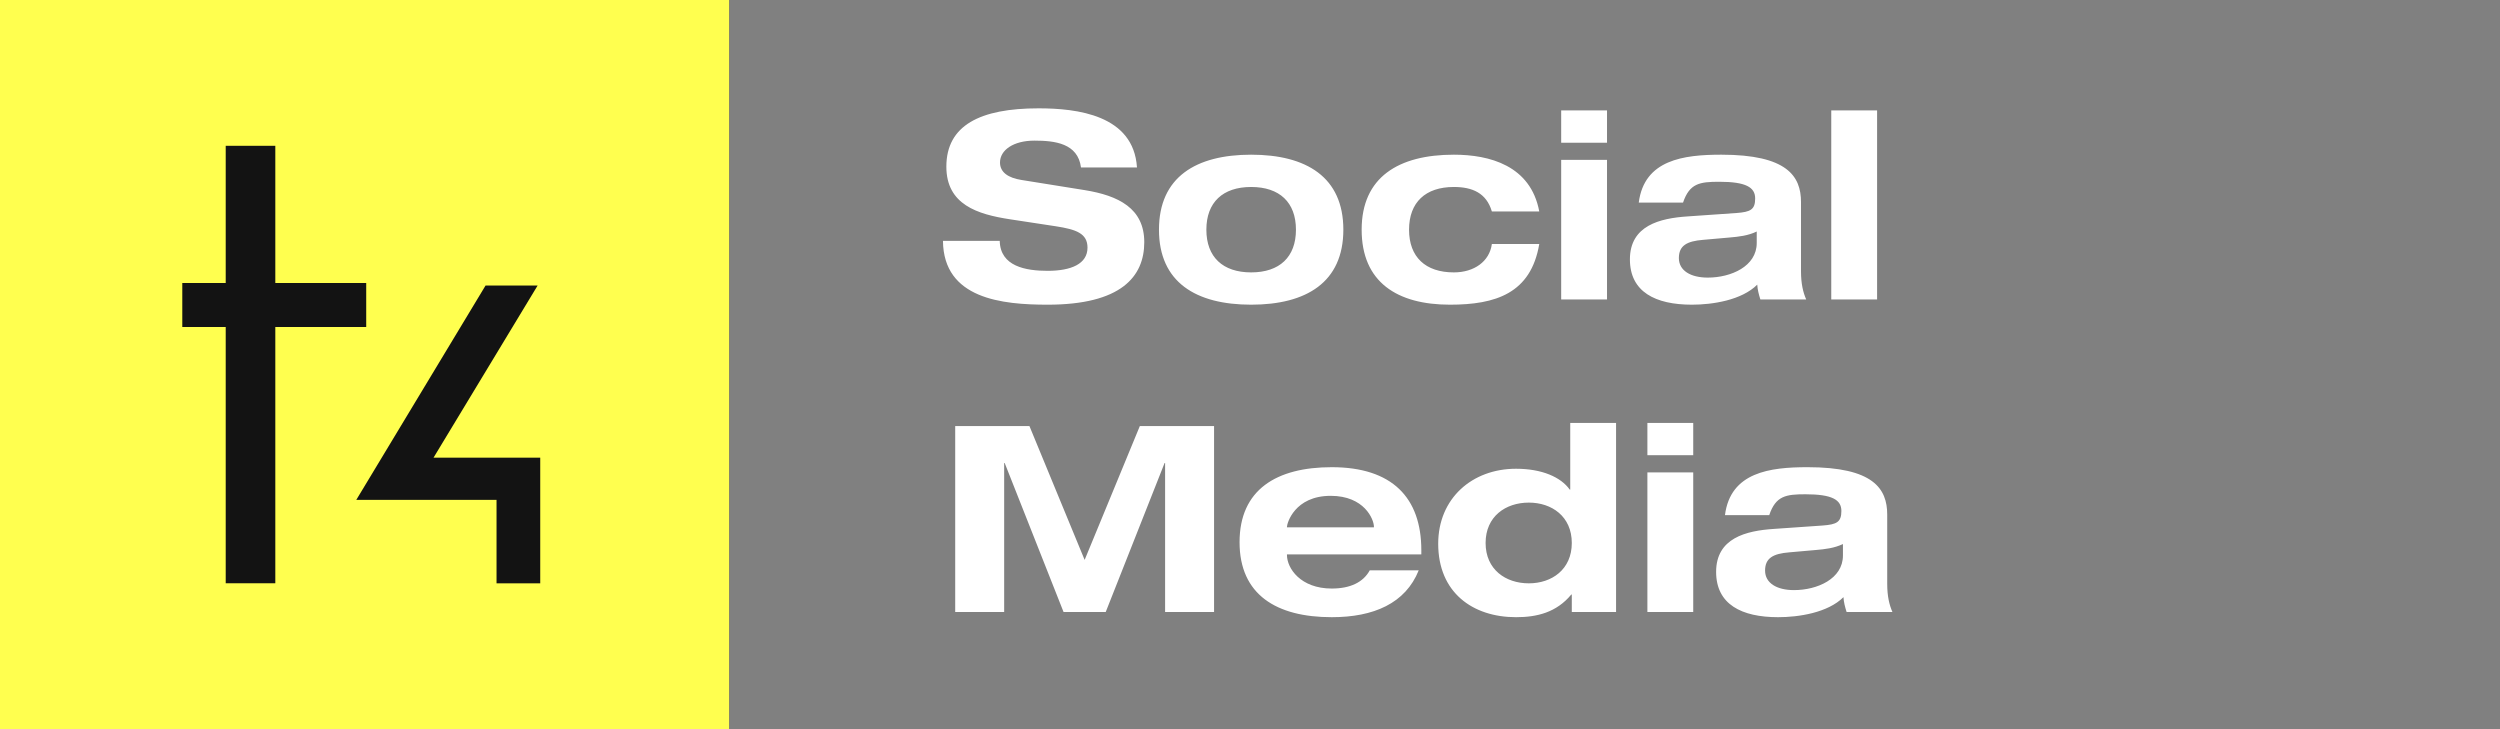
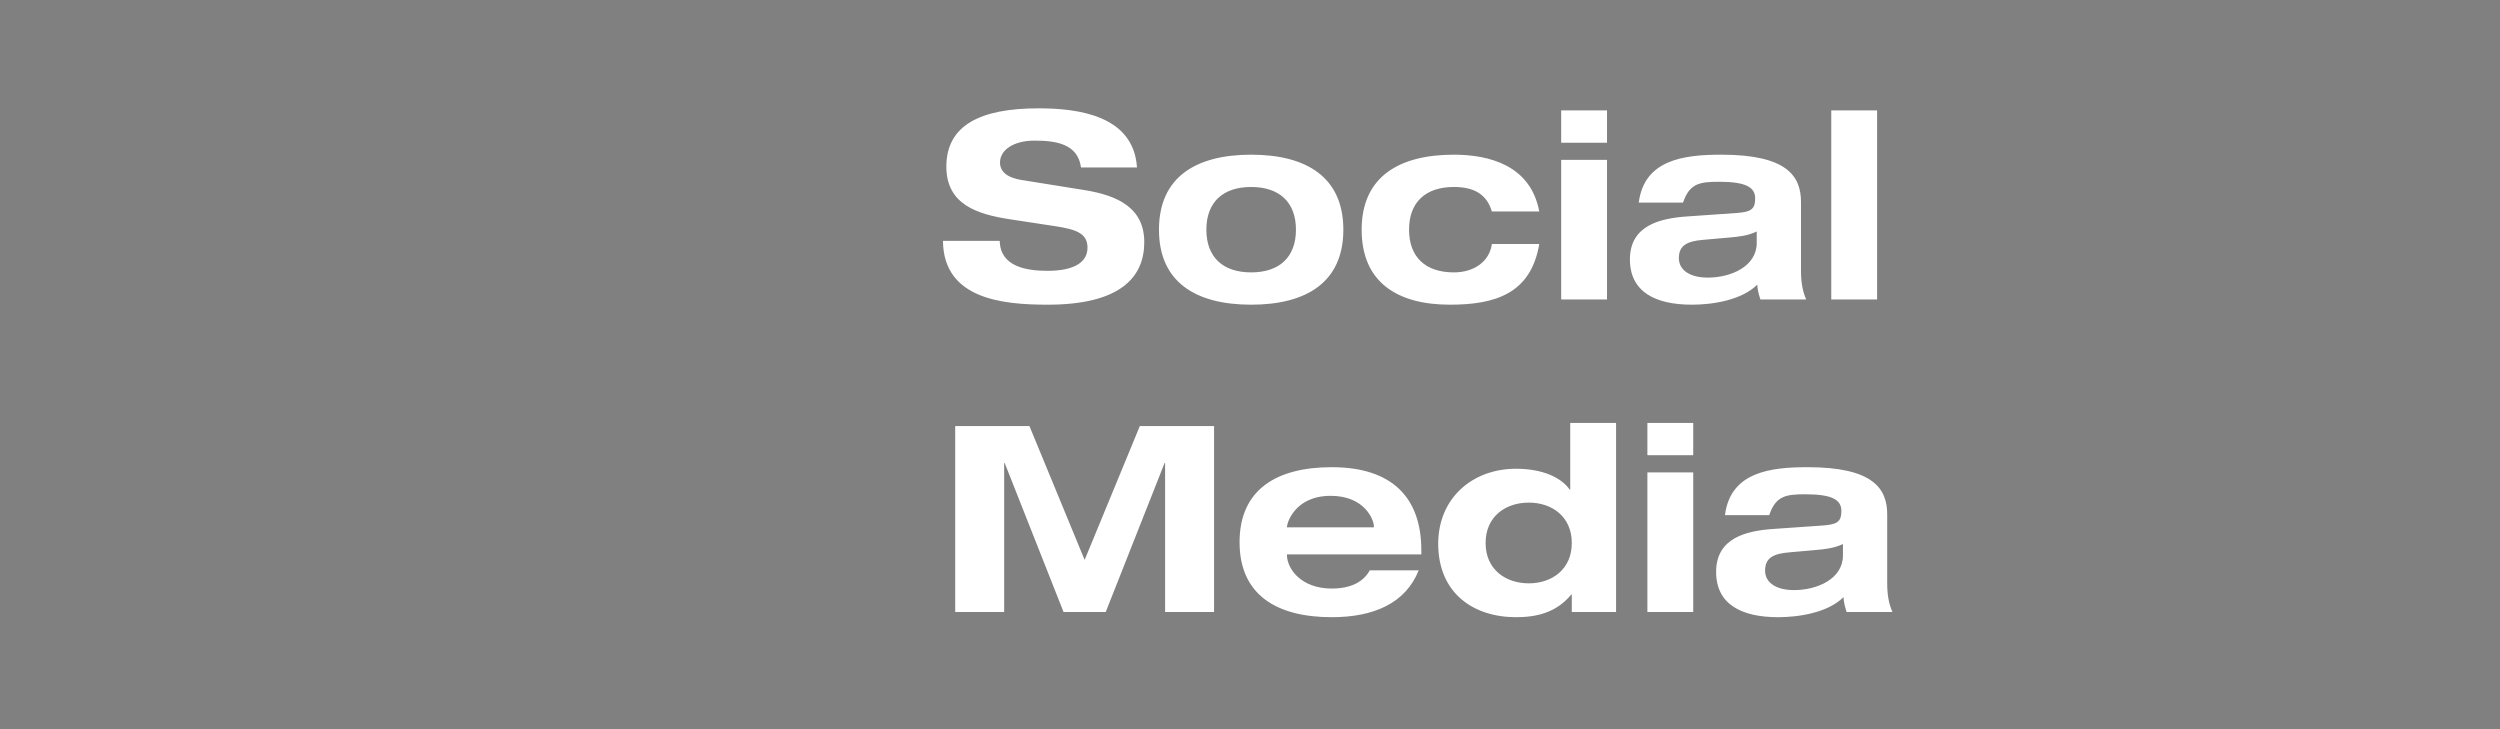
<svg xmlns="http://www.w3.org/2000/svg" width="192" height="56" viewBox="0 0 192 56" fill="none">
  <rect x="0" y="0" width="192" height="56" fill="#808080" stroke="none" />
-   <rect width="56" height="56" fill="#131313" />
-   <path fill-rule="evenodd" clip-rule="evenodd" d="M56 0H0V56H56V0ZM21.144 44.795V25.115H28.125V21.733H21.144V11.2H17.335V21.733H14V25.115H17.335V44.795H21.144ZM37.29 21.93L41.288 21.93L33.294 35.15H41.49V44.8H38.134V38.391H27.362L37.29 21.93Z" fill="#FFFF4F" />
  <path d="M87.32 12.86H83.02C82.78 11 81 10.8 79.44 10.8C77.84 10.8 76.8 11.52 76.8 12.48C76.8 13.24 77.44 13.66 78.44 13.82L83.3 14.6C85.9 15.02 87.88 16 87.88 18.6C87.88 21.26 86.08 23.4 80.46 23.4C76.98 23.4 72.46 22.96 72.42 18.5H76.78C76.82 20.46 78.78 20.8 80.46 20.8C82.28 20.8 83.52 20.26 83.52 19.02C83.52 17.92 82.64 17.62 81.1 17.38L77.56 16.84C75.08 16.46 72.68 15.72 72.68 12.8C72.68 9.62 75.28 8.32 79.76 8.32C82.7 8.32 87.06 8.82 87.32 12.86ZM89.009 17.64C89.009 13.6 91.849 11.88 96.089 11.88C100.329 11.88 103.169 13.6 103.169 17.64C103.169 21.68 100.329 23.4 96.089 23.4C91.849 23.4 89.009 21.68 89.009 17.64ZM92.649 17.64C92.649 19.74 93.909 20.92 96.089 20.92C98.269 20.92 99.529 19.74 99.529 17.64C99.529 15.54 98.269 14.36 96.089 14.36C93.909 14.36 92.649 15.54 92.649 17.64ZM118.215 16.24H114.575C114.155 14.82 113.075 14.36 111.655 14.36C109.475 14.36 108.215 15.54 108.215 17.64C108.215 19.74 109.475 20.92 111.655 20.92C113.215 20.92 114.395 20.08 114.575 18.74H118.215C117.575 22.54 114.855 23.4 111.355 23.4C107.315 23.4 104.575 21.68 104.575 17.64C104.575 13.6 107.415 11.88 111.655 11.88C114.375 11.88 117.555 12.7 118.215 16.24ZM119.899 23V12.28H123.419V23H119.899ZM119.899 10.96V8.48H123.419V10.96H119.899ZM134.917 18.66V17.78C134.257 18.1 133.537 18.18 132.837 18.24L130.797 18.42C129.557 18.52 128.937 18.86 128.937 19.82C128.937 20.78 129.837 21.32 131.157 21.32C132.937 21.32 134.917 20.46 134.917 18.66ZM129.257 15.56H125.857C126.277 12.26 129.317 11.88 132.197 11.88C137.237 11.88 138.317 13.52 138.317 15.52V20.84C138.317 21.78 138.477 22.46 138.717 23H135.197C135.077 22.62 134.977 22.24 134.957 21.86C133.757 23.06 131.517 23.4 129.937 23.4C127.137 23.4 125.177 22.42 125.177 19.92C125.177 17.32 127.477 16.76 129.617 16.62L133.357 16.36C134.437 16.28 134.797 16.1 134.797 15.24C134.797 14.38 134.077 13.96 132.037 13.96C130.537 13.96 129.757 14.08 129.257 15.56ZM140.641 23V8.48H144.161V23H140.641ZM83.3 43L87.54 32.72H93.24V47H89.48V35.56H89.44L84.92 47H81.68L77.16 35.56H77.12V47H73.36V32.72H79.06L83.3 43ZM105.198 43.8H108.958C107.938 46.34 105.498 47.4 102.278 47.4C98.038 47.4 95.198 45.68 95.198 41.64C95.198 37.6 98.038 35.88 102.278 35.88C106.918 35.88 109.158 38.22 109.158 42.26V42.58H98.838V42.62C98.838 43.64 99.878 45.2 102.278 45.2C103.698 45.2 104.698 44.72 105.198 43.8ZM98.838 40.5H105.518V40.46C105.518 39.88 104.778 38.08 102.198 38.08C99.418 38.08 98.838 40.2 98.838 40.46V40.5ZM114.094 41.7C114.094 43.74 115.634 44.8 117.414 44.8C119.174 44.8 120.714 43.74 120.714 41.7C120.714 39.66 119.174 38.6 117.414 38.6C115.634 38.6 114.094 39.66 114.094 41.7ZM120.714 47V45.66H120.674C119.534 47.04 118.034 47.4 116.434 47.4C113.094 47.4 110.454 45.5 110.454 41.76C110.454 38.28 113.054 36 116.434 36C118.414 36 119.874 36.64 120.554 37.6H120.594V32.48H124.114V47H120.714ZM126.52 47V36.28H130.04V47H126.52ZM126.52 34.96V32.48H130.04V34.96H126.52ZM141.538 42.66V41.78C140.878 42.1 140.158 42.18 139.458 42.24L137.418 42.42C136.178 42.52 135.558 42.86 135.558 43.82C135.558 44.78 136.458 45.32 137.778 45.32C139.558 45.32 141.538 44.46 141.538 42.66ZM135.878 39.56H132.478C132.898 36.26 135.938 35.88 138.818 35.88C143.858 35.88 144.938 37.52 144.938 39.52V44.84C144.938 45.78 145.098 46.46 145.338 47H141.818C141.698 46.62 141.598 46.24 141.578 45.86C140.378 47.06 138.138 47.4 136.558 47.4C133.758 47.4 131.798 46.42 131.798 43.92C131.798 41.32 134.098 40.76 136.238 40.62L139.978 40.36C141.058 40.28 141.418 40.1 141.418 39.24C141.418 38.38 140.698 37.96 138.658 37.96C137.158 37.96 136.378 38.08 135.878 39.56Z" fill="white" />
</svg>